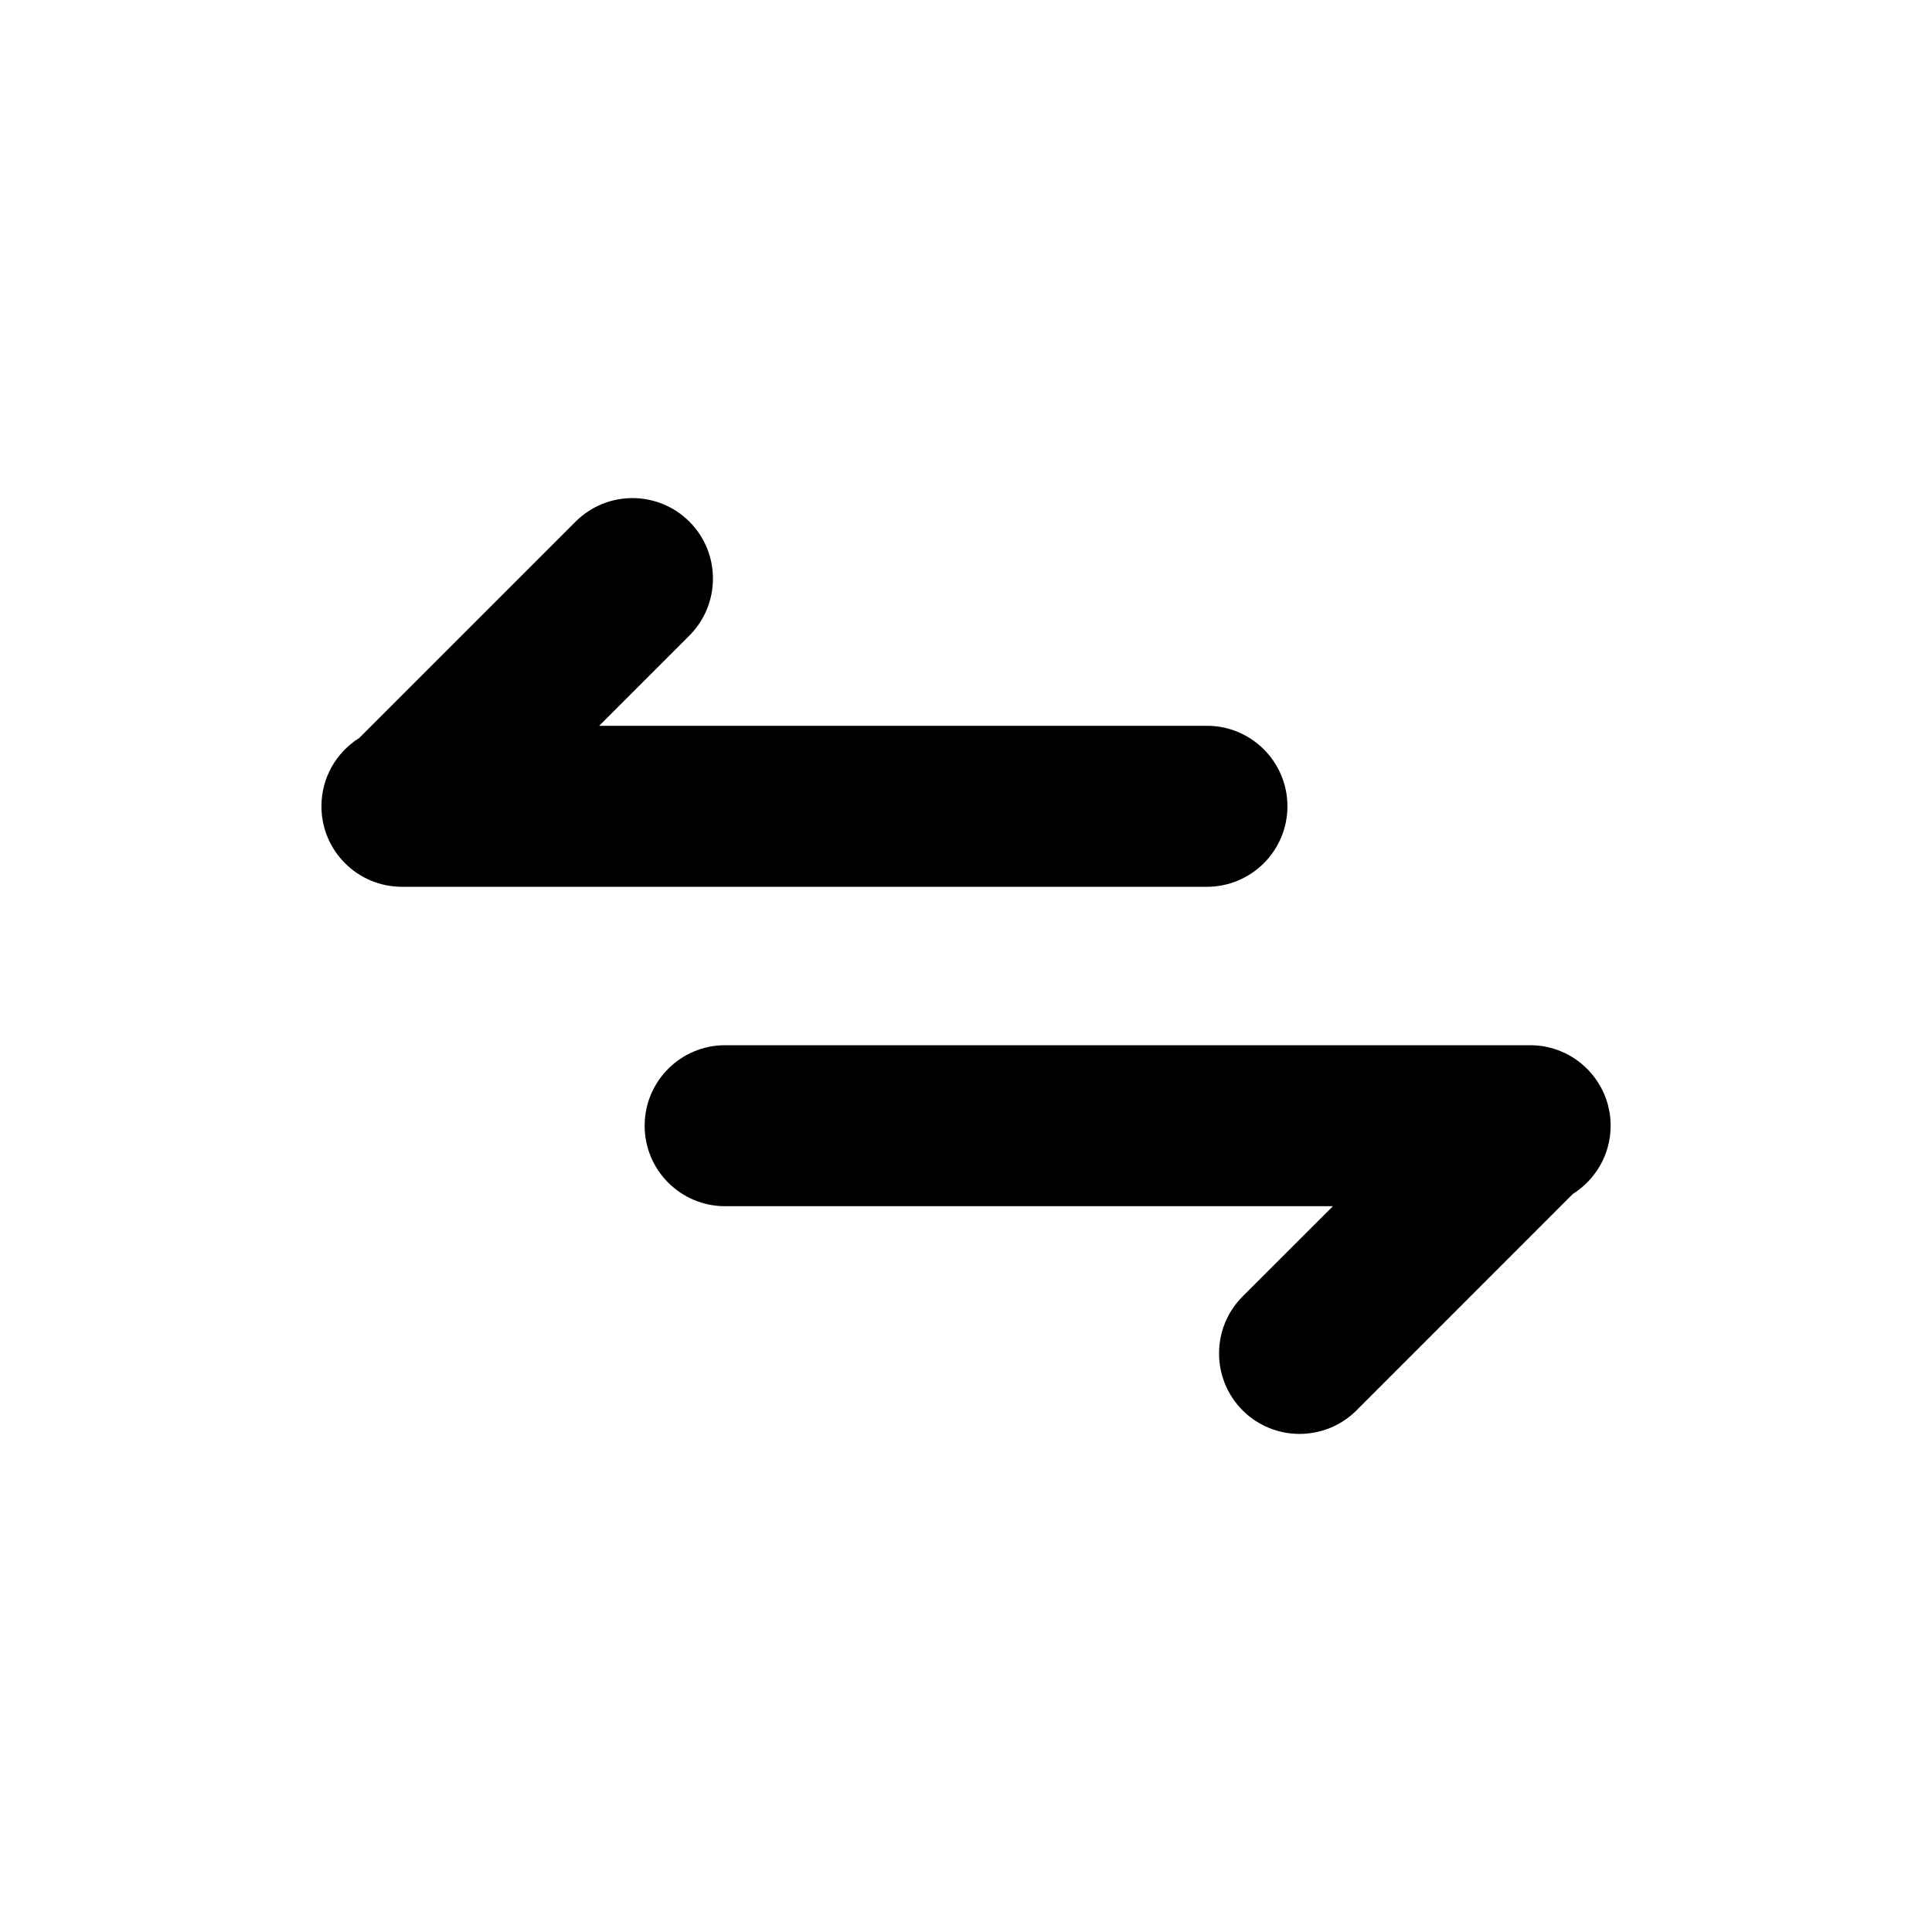
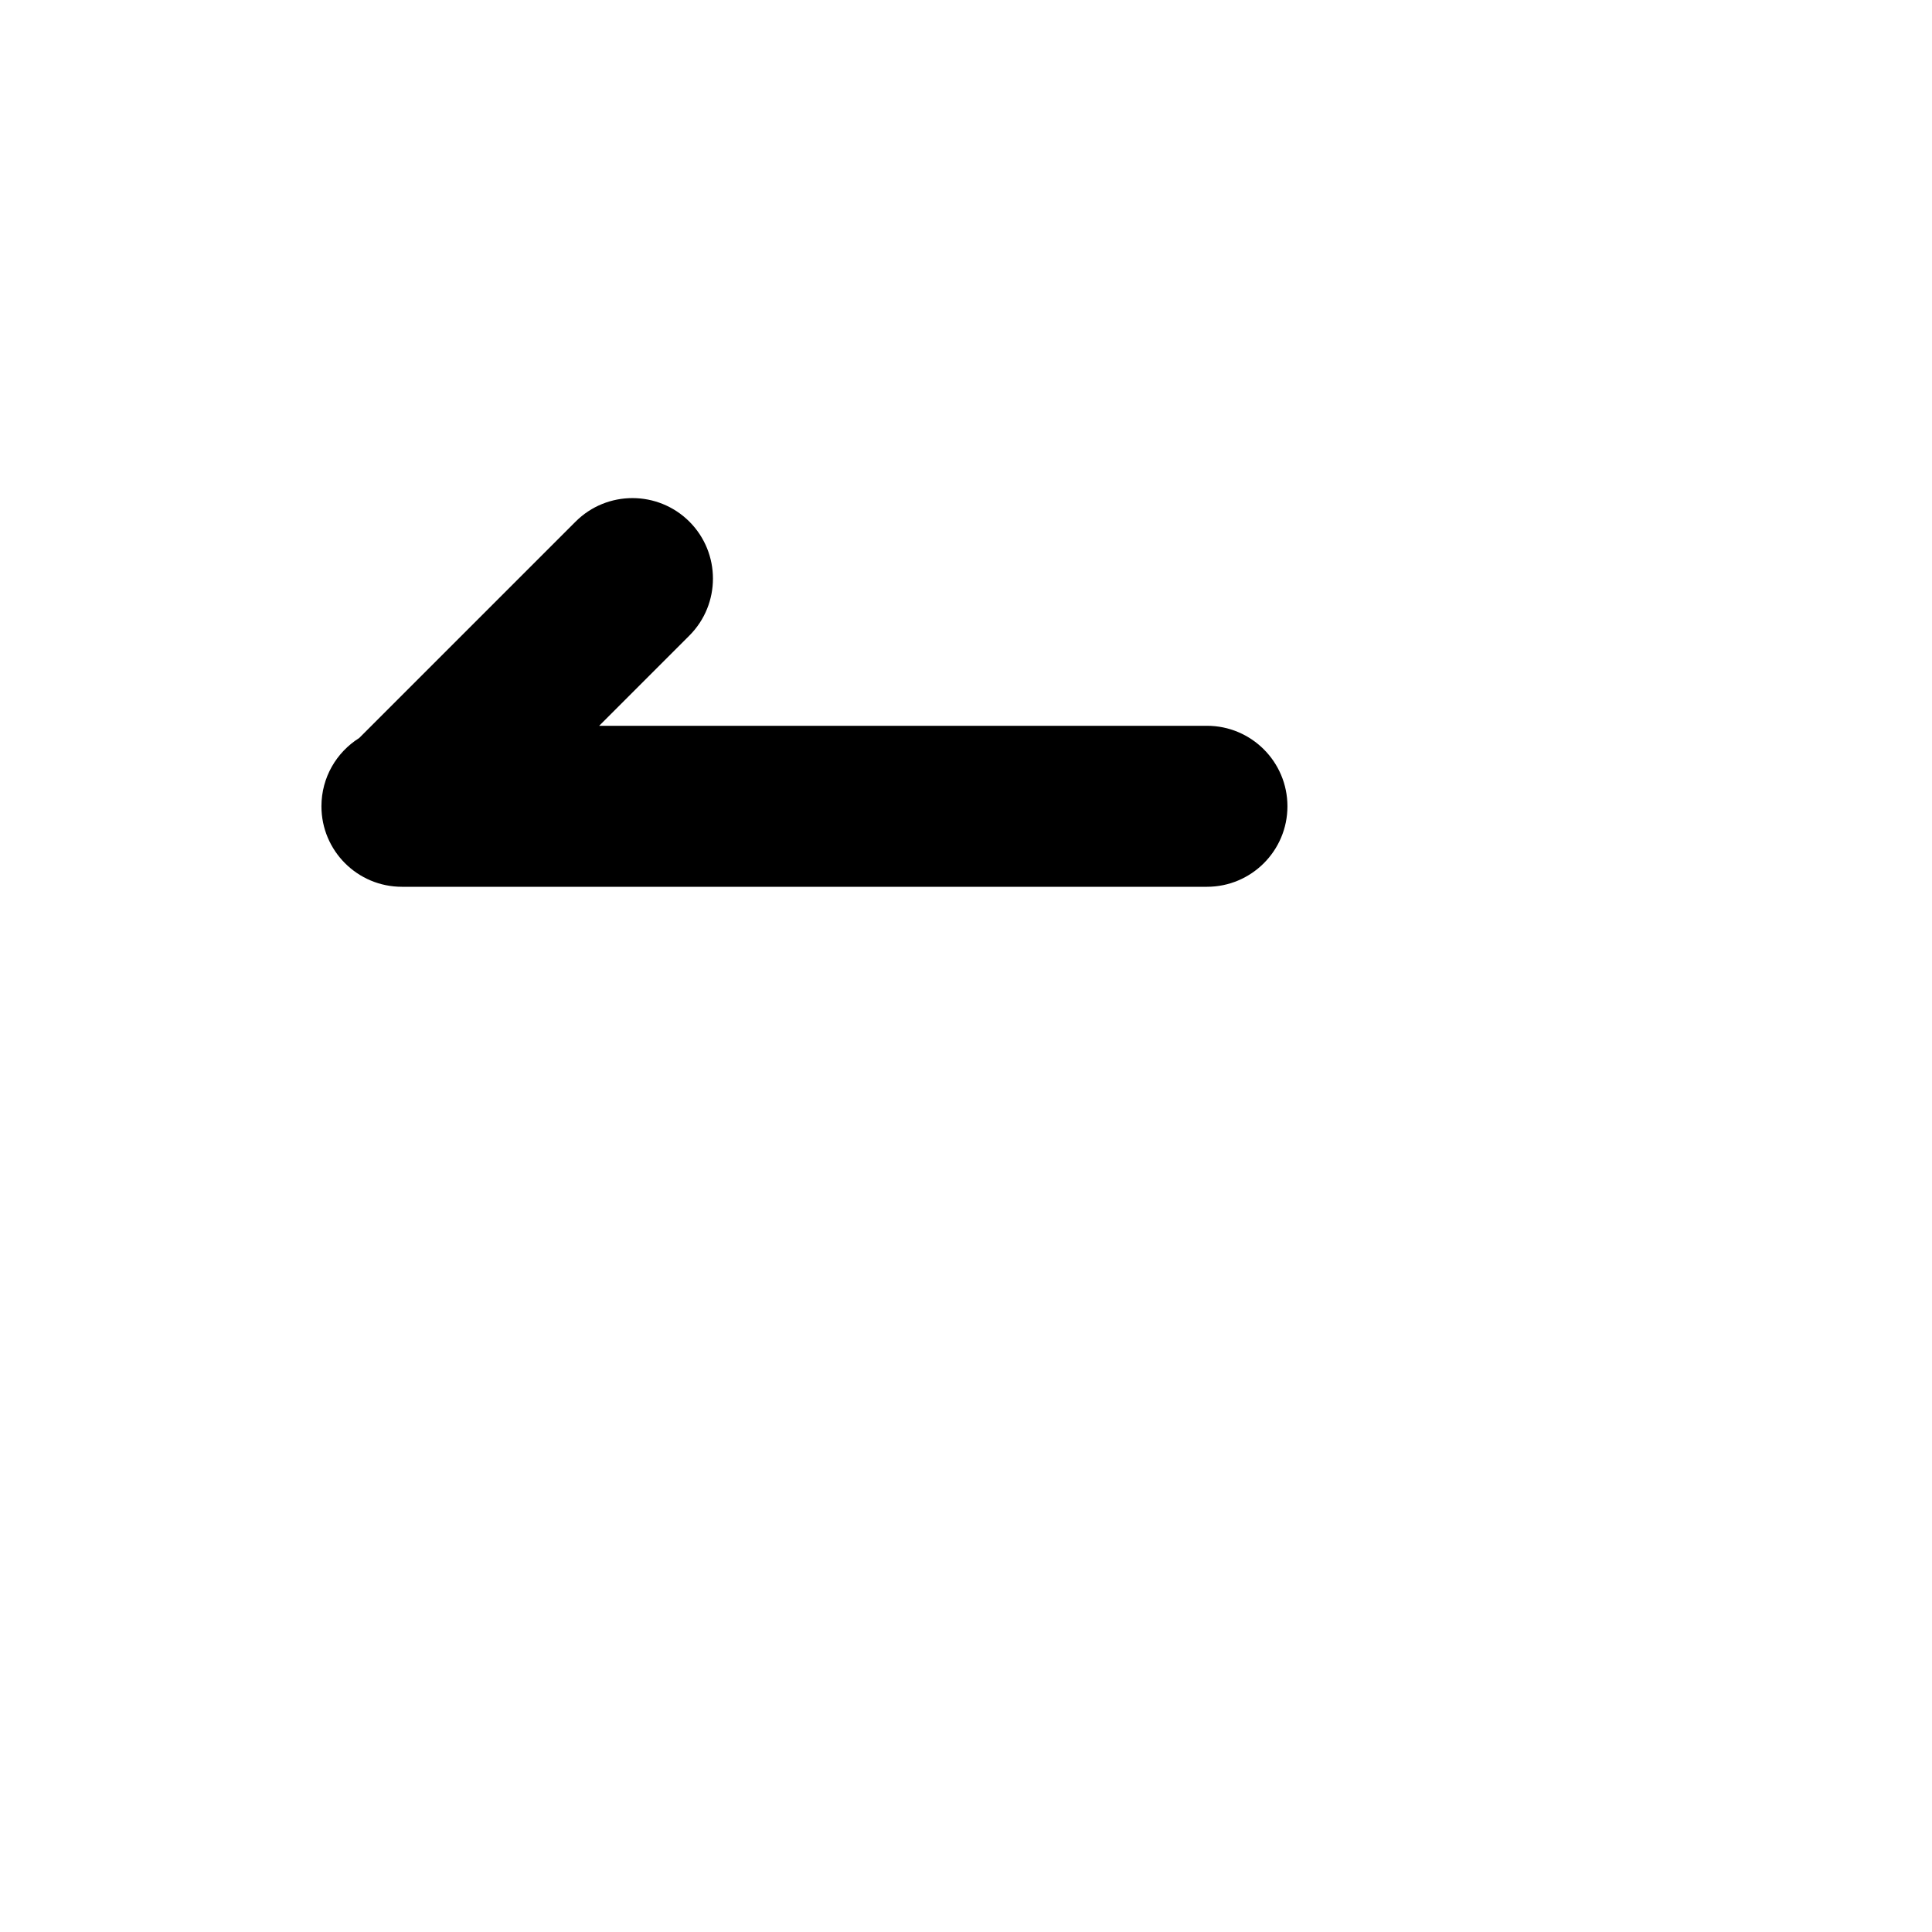
<svg xmlns="http://www.w3.org/2000/svg" width="800px" height="800px" viewBox="0 0 24 24" fill="none">
  <path d="M4.993 11.016C4.44 11.016 3.993 10.568 3.993 10.016C3.993 9.658 4.18 9.345 4.462 9.168L7.15 6.48C7.54 6.09 8.173 6.09 8.564 6.48C8.954 6.871 8.954 7.504 8.564 7.895L7.443 9.016L14.993 9.016C15.545 9.016 15.993 9.464 15.993 10.016C15.993 10.568 15.545 11.016 14.993 11.016L5.042 11.016C5.033 11.016 5.024 11.016 5.015 11.016H4.993Z" fill="#000000" />
-   <path d="M19.008 12.984C19.56 12.984 20.008 13.432 20.008 13.984C20.008 14.341 19.82 14.655 19.538 14.832L16.851 17.52C16.46 17.91 15.827 17.91 15.436 17.52C15.046 17.129 15.046 16.496 15.436 16.105L16.558 14.984H9.008C8.455 14.984 8.008 14.536 8.008 13.984C8.008 13.432 8.455 12.984 9.008 12.984L18.958 12.984C18.967 12.984 18.976 12.984 18.985 12.984H19.008Z" fill="#000000" />
</svg>